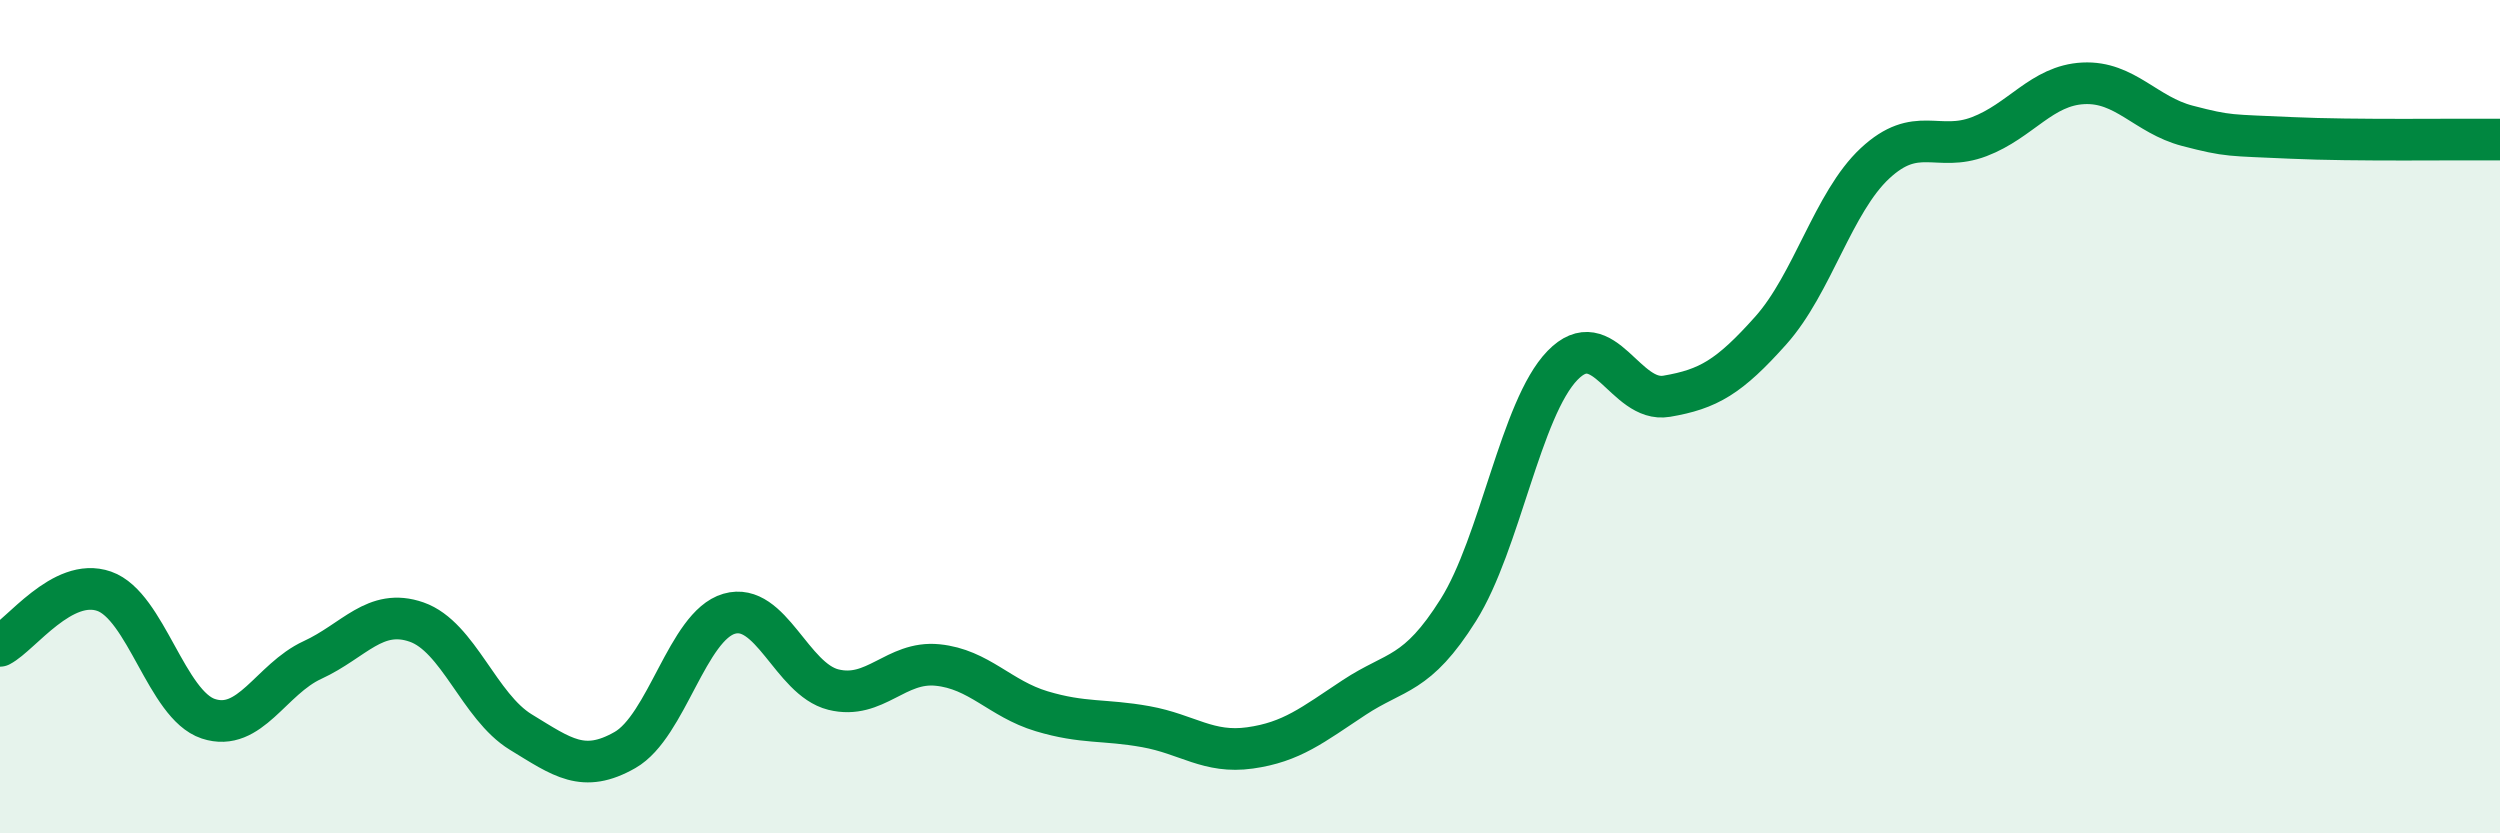
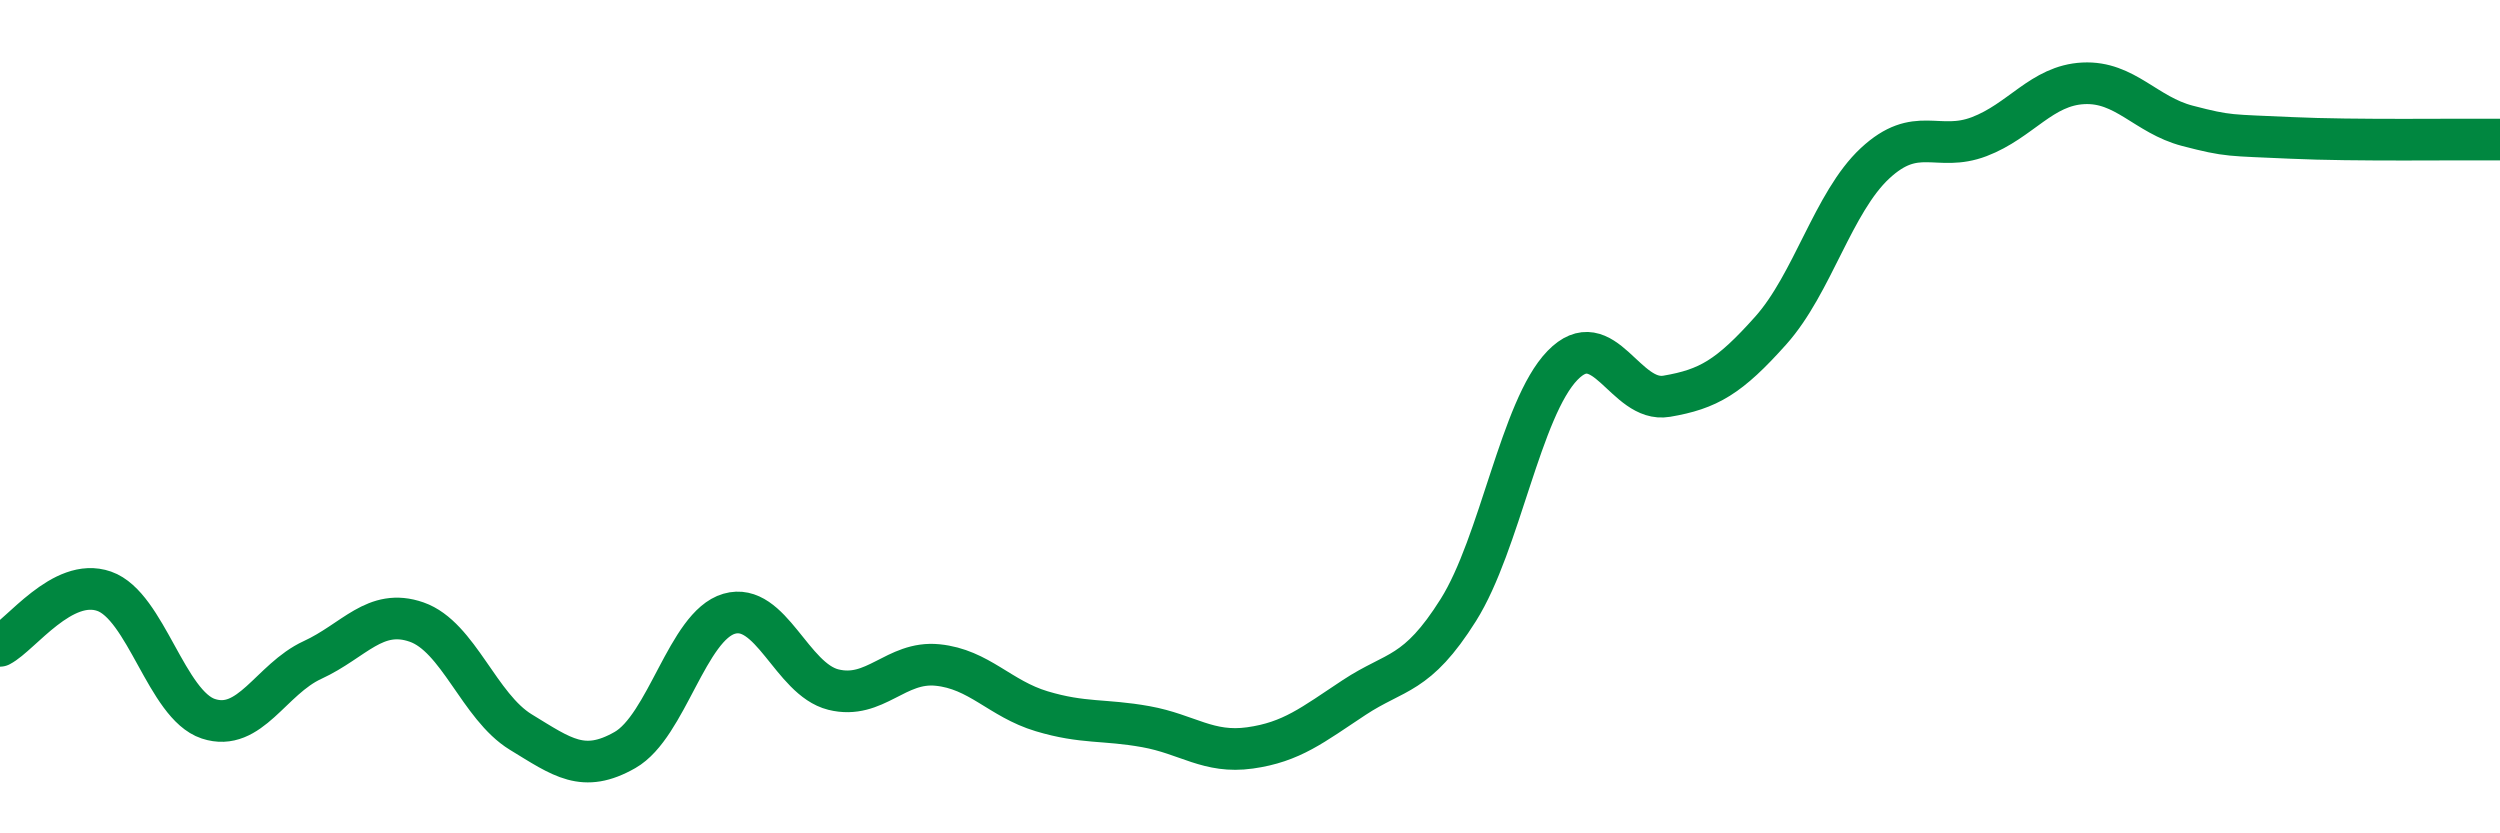
<svg xmlns="http://www.w3.org/2000/svg" width="60" height="20" viewBox="0 0 60 20">
-   <path d="M 0,15.5 C 0.5,15.24 1.5,13.84 2.5,14.19 C 3.5,14.54 4,16.92 5,17.25 C 6,17.58 6.5,16.3 7.5,15.84 C 8.5,15.38 9,14.58 10,14.93 C 11,15.28 11.5,16.96 12.5,17.57 C 13.5,18.18 14,18.57 15,18 C 16,17.43 16.5,15.02 17.5,14.73 C 18.5,14.44 19,16.3 20,16.55 C 21,16.8 21.5,15.86 22.5,15.96 C 23.5,16.06 24,16.77 25,17.07 C 26,17.37 26.5,17.26 27.5,17.44 C 28.5,17.62 29,18.09 30,17.95 C 31,17.81 31.5,17.4 32.5,16.74 C 33.5,16.08 34,16.23 35,14.64 C 36,13.05 36.5,9.8 37.5,8.77 C 38.5,7.74 39,9.68 40,9.51 C 41,9.34 41.5,9.05 42.5,7.93 C 43.5,6.81 44,4.85 45,3.92 C 46,2.99 46.5,3.66 47.5,3.28 C 48.5,2.9 49,2.05 50,2 C 51,1.95 51.5,2.76 52.5,3.02 C 53.5,3.28 53.5,3.24 55,3.31 C 56.5,3.38 59,3.34 60,3.35L60 20L0 20Z" fill="#008740" opacity="0.1" stroke-linecap="round" stroke-linejoin="round" />
  <path d="M 0,15.5 C 0.5,15.24 1.5,13.84 2.5,14.19 C 3.5,14.54 4,16.92 5,17.25 C 6,17.58 6.5,16.3 7.5,15.84 C 8.5,15.38 9,14.58 10,14.93 C 11,15.28 11.5,16.96 12.5,17.57 C 13.5,18.18 14,18.57 15,18 C 16,17.43 16.5,15.02 17.5,14.73 C 18.5,14.44 19,16.3 20,16.55 C 21,16.8 21.5,15.86 22.5,15.96 C 23.5,16.06 24,16.77 25,17.07 C 26,17.37 26.5,17.26 27.5,17.44 C 28.5,17.62 29,18.09 30,17.95 C 31,17.81 31.5,17.4 32.5,16.74 C 33.5,16.08 34,16.23 35,14.64 C 36,13.05 36.5,9.8 37.5,8.77 C 38.5,7.74 39,9.68 40,9.51 C 41,9.34 41.5,9.05 42.5,7.93 C 43.5,6.81 44,4.85 45,3.92 C 46,2.99 46.5,3.66 47.5,3.28 C 48.5,2.9 49,2.05 50,2 C 51,1.95 51.5,2.76 52.5,3.02 C 53.5,3.28 53.5,3.24 55,3.31 C 56.5,3.38 59,3.34 60,3.35" stroke="#008740" stroke-width="1" fill="none" stroke-linecap="round" stroke-linejoin="round" />
</svg>